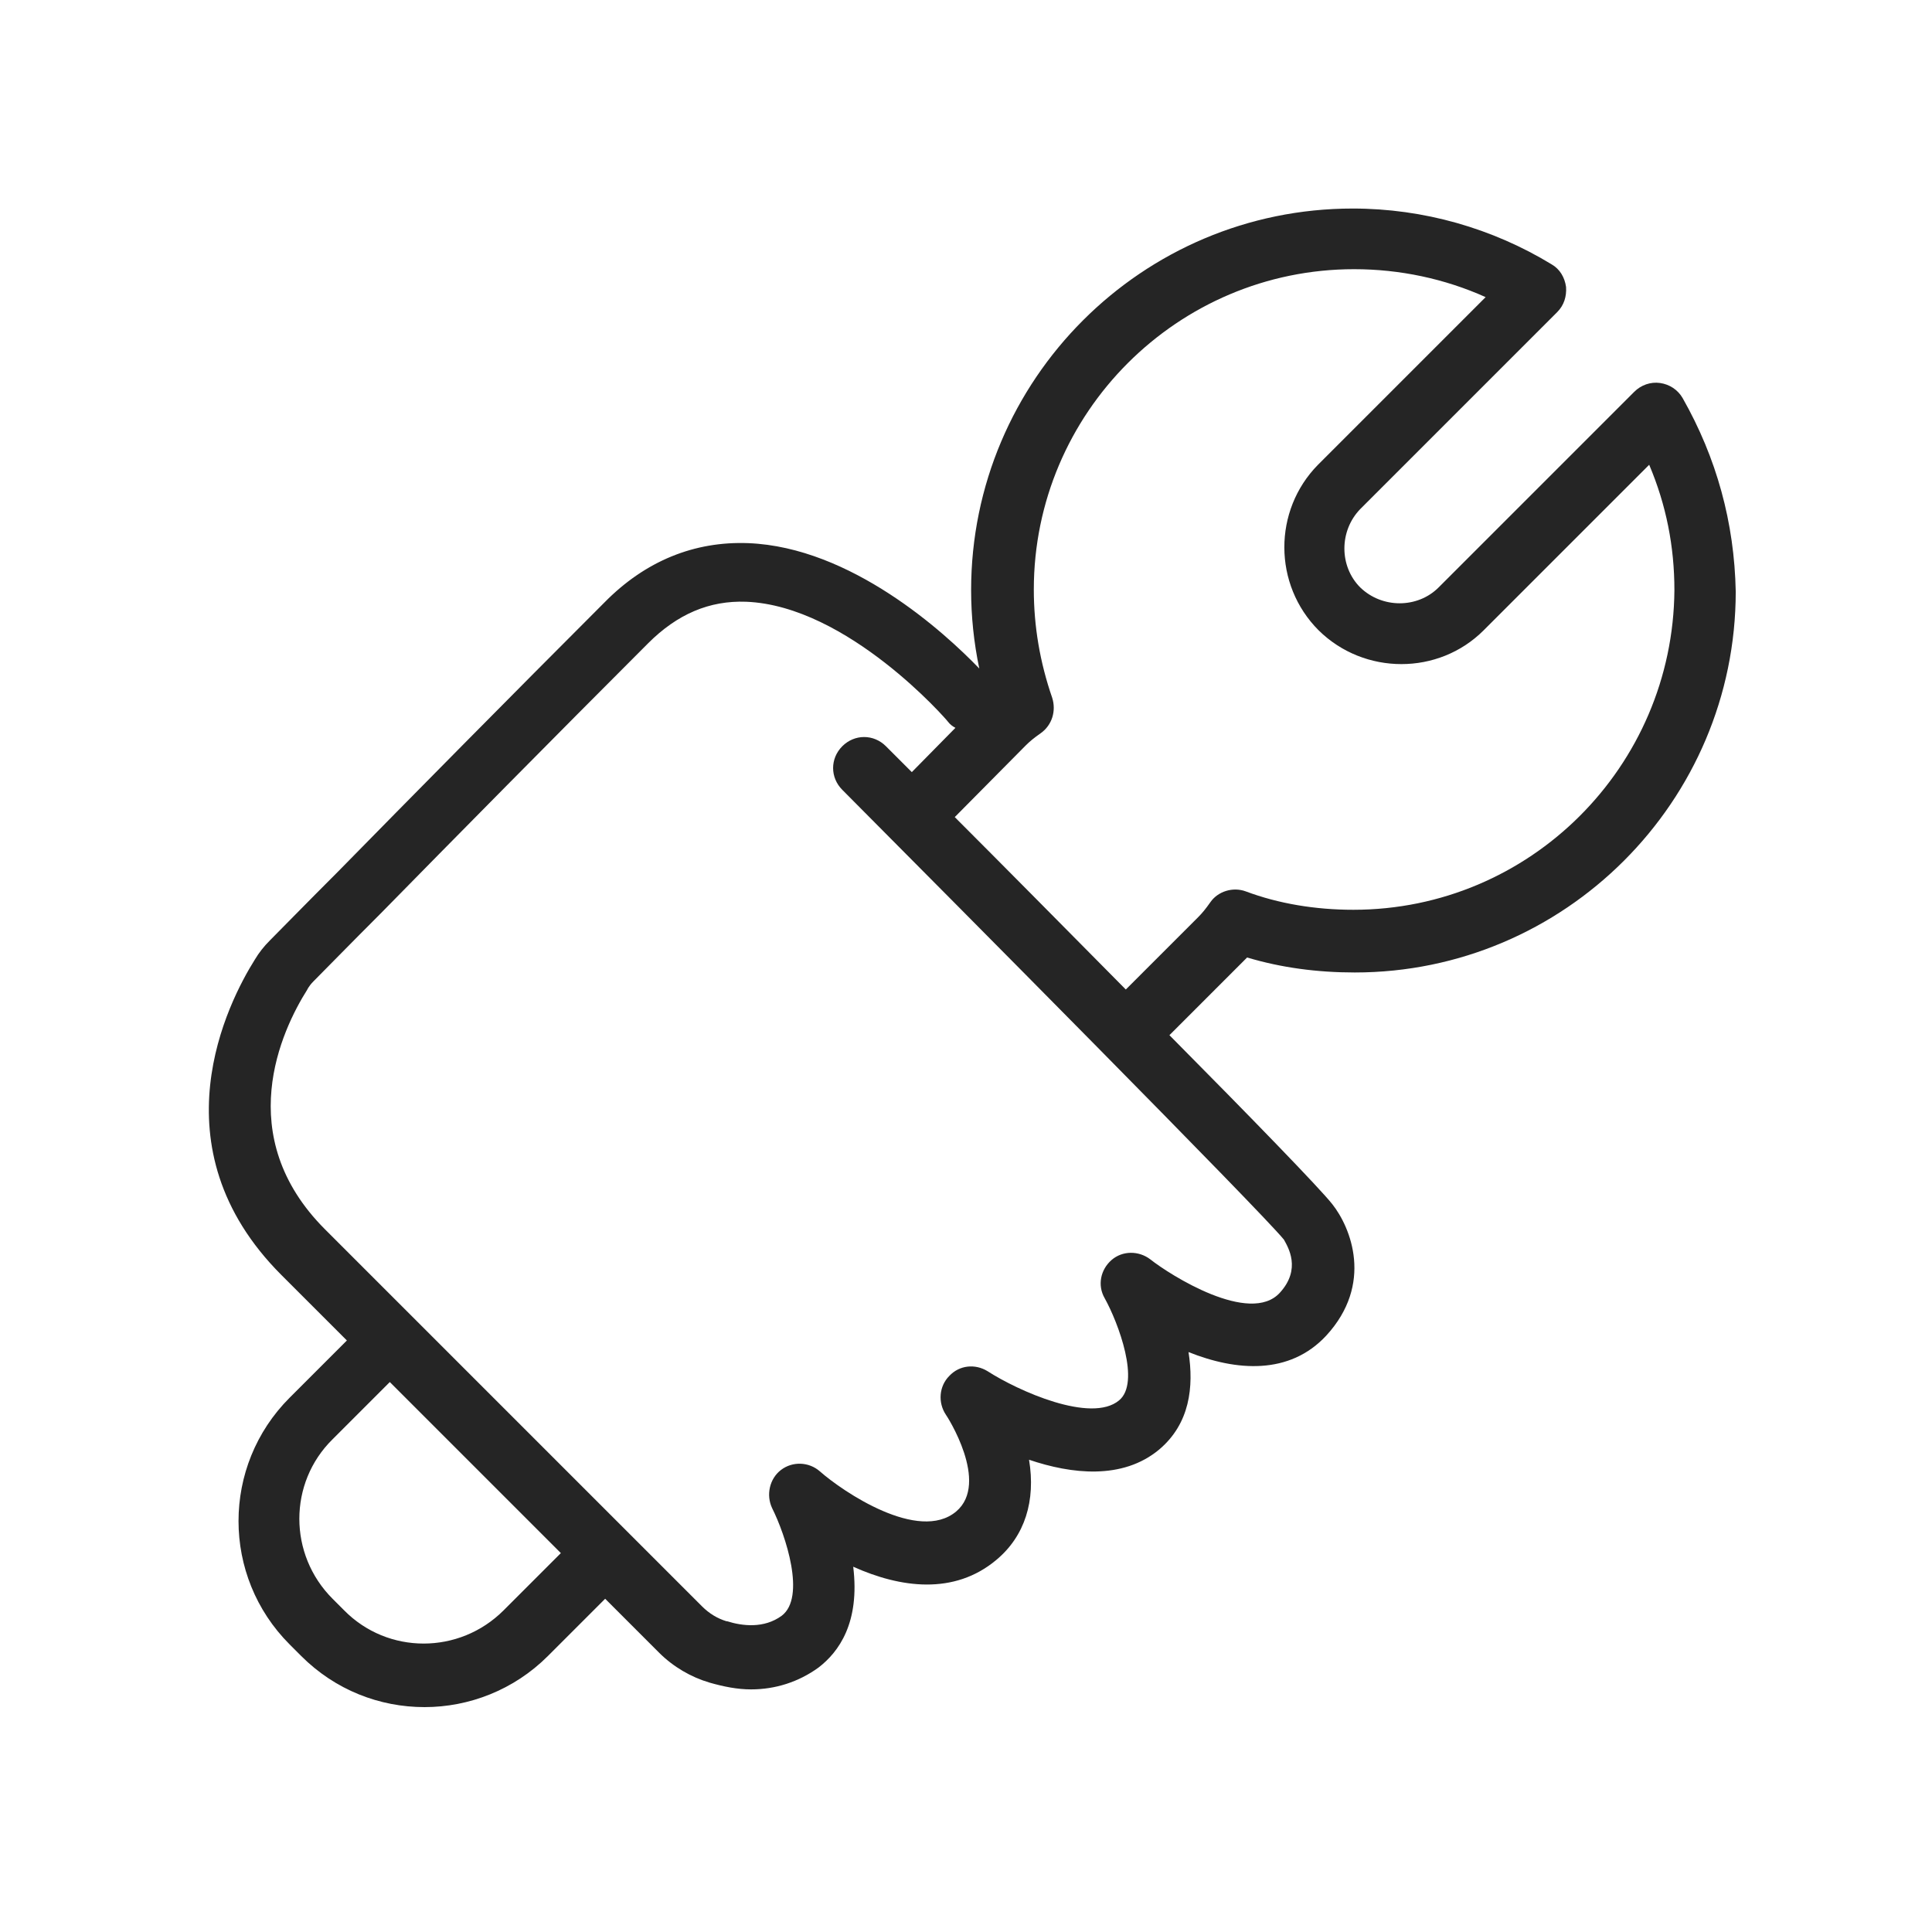
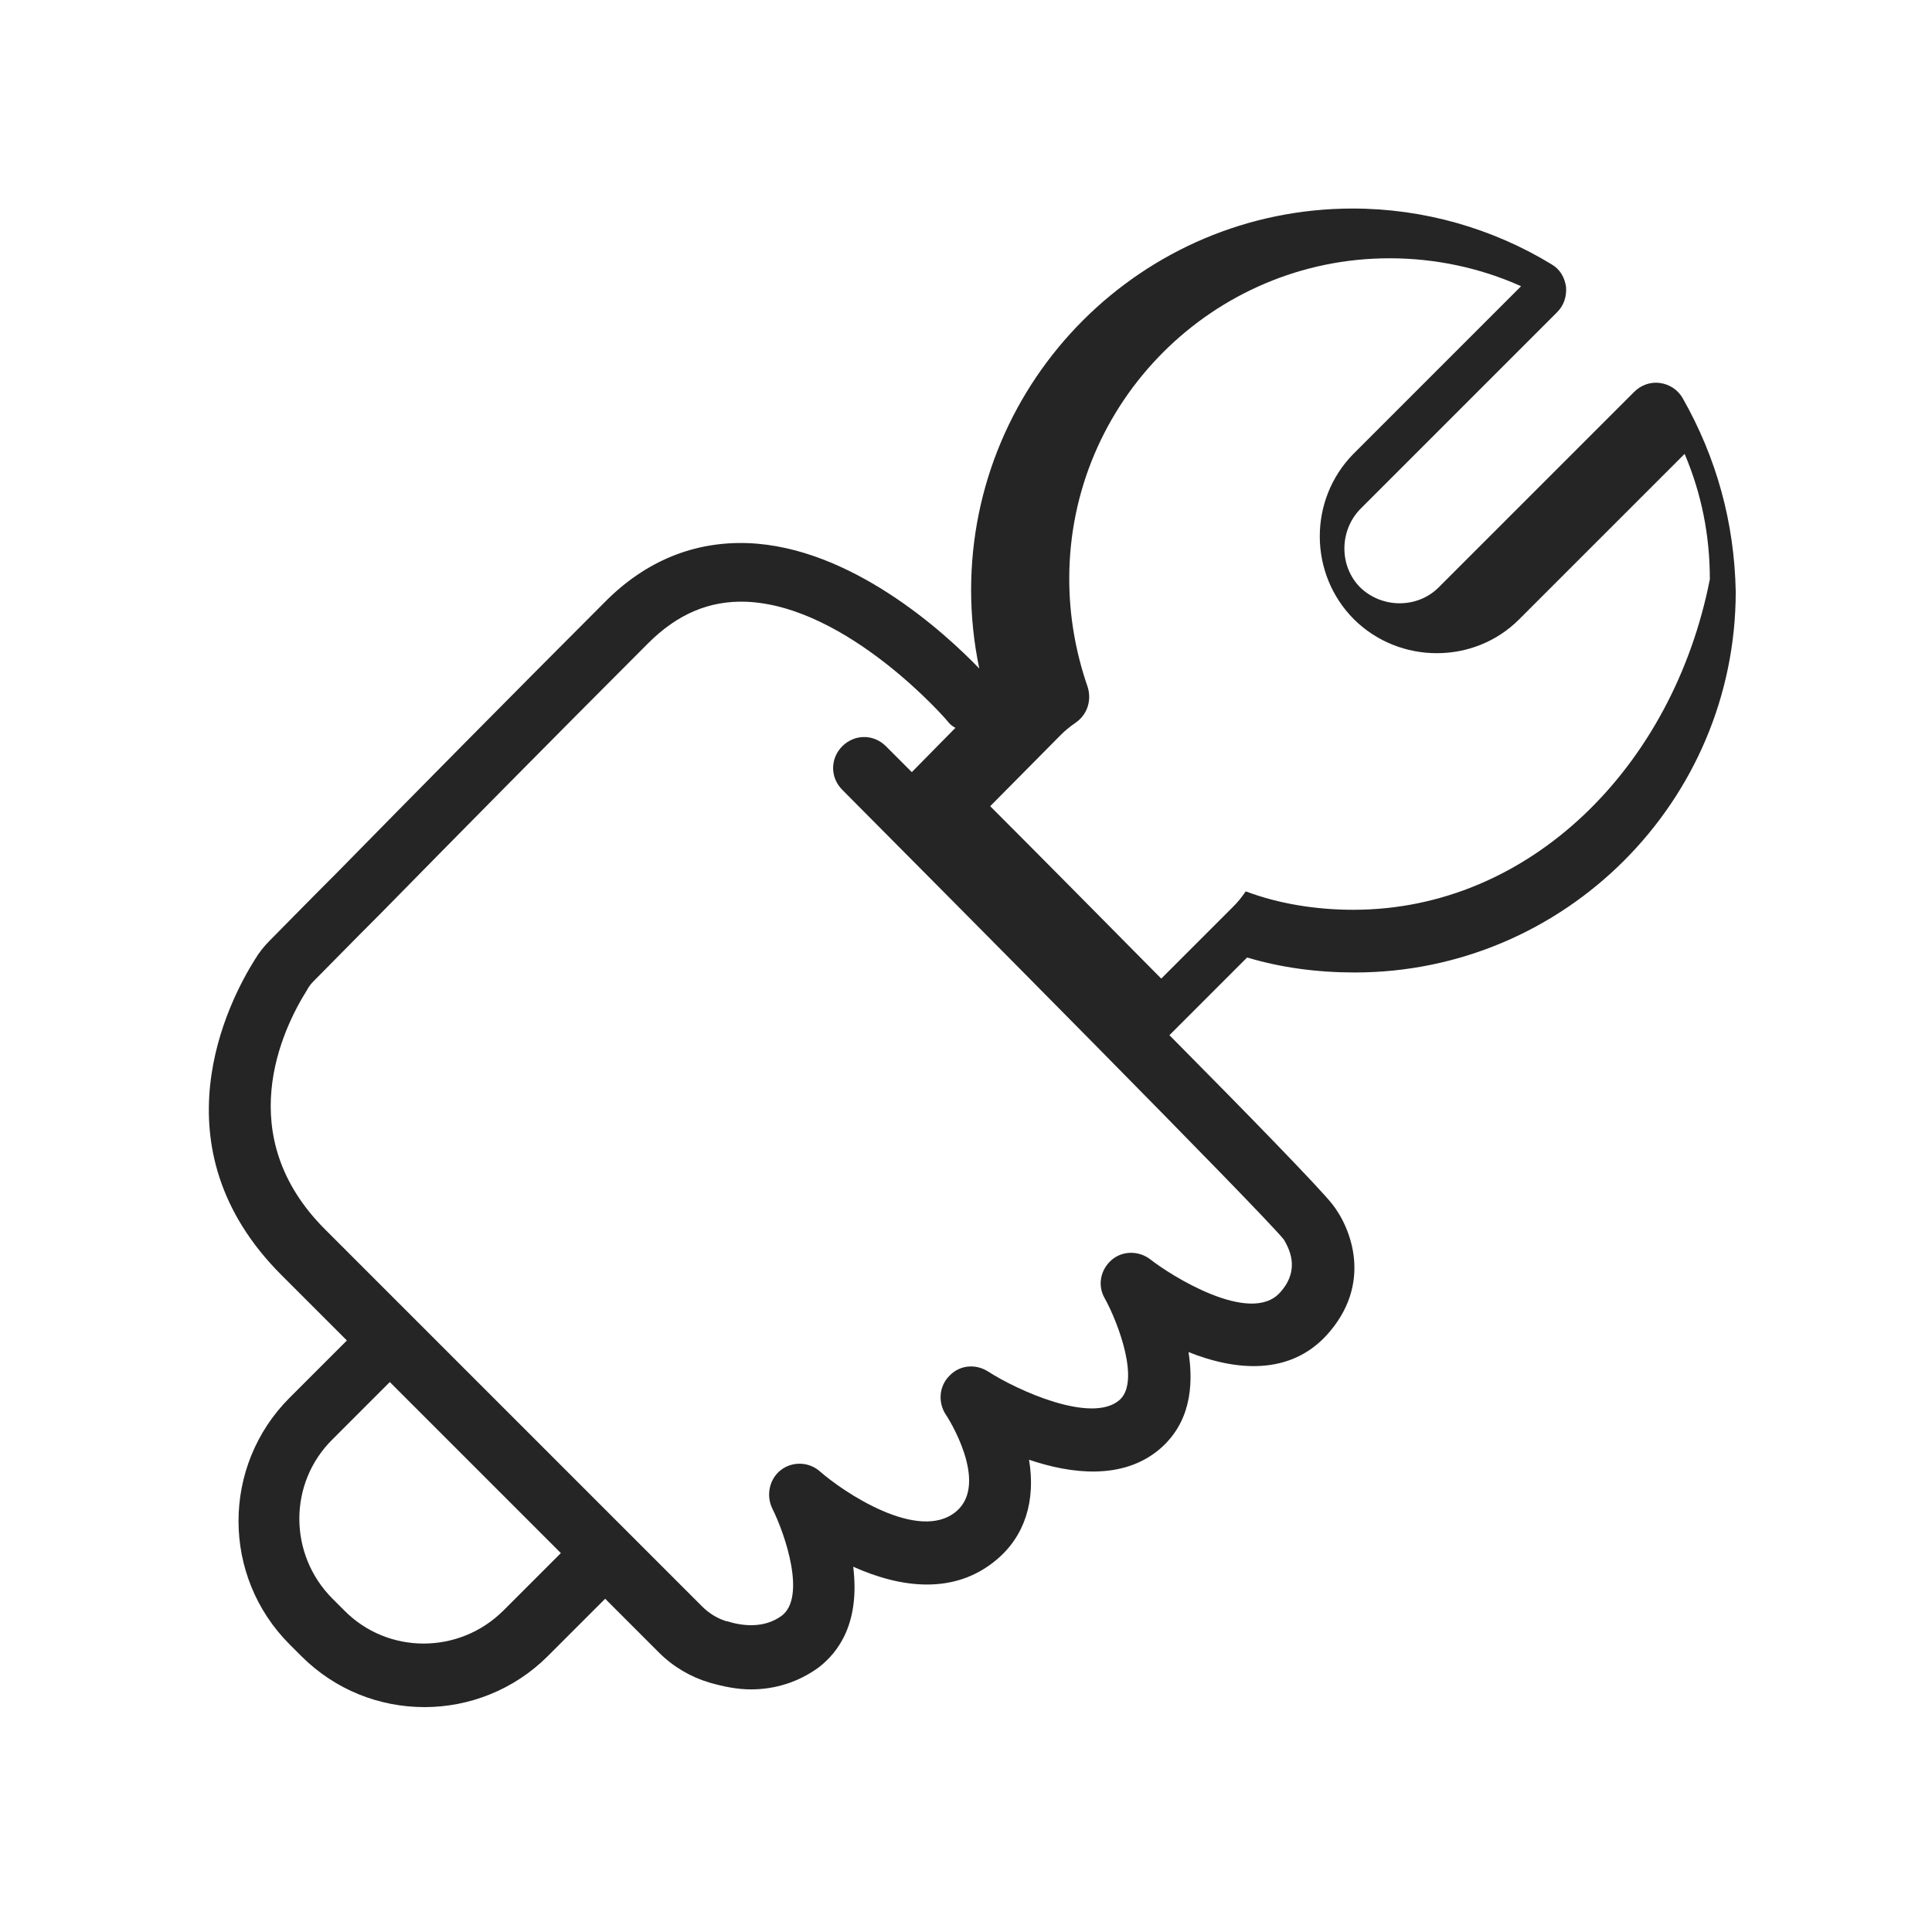
<svg xmlns="http://www.w3.org/2000/svg" version="1.1" id="Ebene_3" x="0px" y="0px" viewBox="0 0 283.5 283.5" style="enable-background:new 0 0 283.5 283.5;" xml:space="preserve">
  <style type="text/css">
	.st0{fill:#252525;}
</style>
-   <path class="st0" d="M246.9,58.4c-0.7-1.2-1.9-2-3.3-2.2c-1.4-0.2-2.8,0.3-3.8,1.3l-28.7,28.7c-3.1,3.1-8.3,3.1-11.5,0  c-3.1-3.1-3.1-8.3,0-11.5l28.9-28.9c1-1,1.4-2.3,1.3-3.7c-0.2-1.4-0.9-2.6-2.1-3.3c-8.7-5.3-18.8-8.2-29.2-8.2  c-30.9,0-56,25.1-56,56c0,3.8,0.4,7.7,1.2,11.5c-5.1-5.3-18.8-17.8-33.9-18.4c-7.9-0.3-15.1,2.6-21.1,8.7  c-13.4,13.4-28.9,29.1-39.1,39.5c-4.9,4.9-8.5,8.6-10,10.1c-0.9,0.9-1.6,1.8-2.2,2.8c-3.9,6.2-14.9,27.5,3.9,46.3l9.6,9.6l-8.4,8.4  c-10,10-10,26.2,0,36.2l1.7,1.7c5,5,11.5,7.5,18.1,7.5c6.5,0,13.1-2.5,18.1-7.5l8.4-8.4l7.9,7.9c2.1,2.1,4.7,3.6,7.4,4.4  c2.1,0.6,4.1,1,6.1,1c3.6,0,7-1.1,9.9-3.2c3-2.3,6.1-6.6,5.1-14.8c6.9,3.1,14.8,4.2,21-1c4.2-3.5,5.8-8.7,4.8-14.7  c6.2,2.1,13.7,3,19.1-1.5c4.5-3.8,5.1-9.2,4.3-14.3c7,2.8,14.8,3.4,20.2-2.4c7-7.6,3.6-15.9,0.9-19.3c-1.8-2.3-12-12.8-23.9-24.8  l10.7-10.7c0.2-0.2,0.5-0.5,0.7-0.7c5,1.5,10.3,2.2,15.8,2.2c30.8,0,55.9-25.1,55.9-55.9C254.5,76.7,251.9,67.2,246.9,58.4z   M73.9,236.3c-6.5,6.5-17,6.5-23.4,0l-1.7-1.7c-6.5-6.5-6.5-17,0-23.4l8.4-8.4l25.1,25.1L73.9,236.3z M187.8,189.7  c-4.4,4.8-16.1-2.6-19-4.9c-1.7-1.3-4.1-1.3-5.7,0.1c-1.6,1.4-2.1,3.7-1,5.6c2,3.6,5.3,12.4,2.1,15c-4.1,3.4-14.8-1.4-19.3-4.3  c-1.8-1.1-4.1-0.9-5.6,0.7c-1.5,1.5-1.7,3.9-0.5,5.7c0.1,0.1,6.5,10,1.5,14.2c-5.5,4.6-16.6-2.9-20-5.9c-1.6-1.4-4-1.5-5.7-0.2  s-2.2,3.7-1.3,5.6c2,4,5,13.1,1.4,15.8c-2.6,1.9-5.8,1.5-8,0.8c0,0-0.1,0-0.1,0c-1.3-0.4-2.5-1.1-3.6-2.2l-55.3-55.3  c-13.7-13.7-6.4-29.2-2.6-35.2c0-0.1,0.1-0.1,0.1-0.2c0.2-0.3,0.4-0.6,0.8-1c1.5-1.5,5.1-5.2,10-10.1c10.2-10.4,25.7-26.1,39.1-39.5  c4.3-4.3,9-6.3,14.4-6.1c14.9,0.6,29.5,17.4,29.6,17.6c0.3,0.4,0.7,0.7,1.1,0.9l-6.4,6.5c-1.8-1.8-3.1-3.1-3.8-3.8  c-1.8-1.8-4.6-1.8-6.4,0c-1.8,1.8-1.8,4.6,0,6.4c16.8,16.9,61.2,61.6,64.8,66C189,183,191,186.2,187.8,189.7z M198.6,133.5  c-5.6,0-11-0.9-15.8-2.7c-1.9-0.7-4.1,0-5.2,1.6c-0.7,1-1.2,1.6-1.8,2.2l-10.6,10.6c-9-9.1-18.2-18.4-25.1-25.3l10.4-10.5  c0.6-0.6,1.2-1.1,2.2-1.8c1.7-1.2,2.3-3.3,1.7-5.2c-1.8-5.2-2.7-10.5-2.7-15.9c0-25.9,21.1-47,47-47c6.7,0,13.3,1.4,19.3,4.1  l-24.6,24.6c-6.6,6.7-6.6,17.6,0.1,24.3c6.7,6.6,17.6,6.6,24.2,0l24.3-24.3c2.5,5.9,3.7,12,3.7,18.4  C245.5,112.5,224.5,133.5,198.6,133.5z" />
+   <path class="st0" d="M246.9,58.4c-0.7-1.2-1.9-2-3.3-2.2c-1.4-0.2-2.8,0.3-3.8,1.3l-28.7,28.7c-3.1,3.1-8.3,3.1-11.5,0  c-3.1-3.1-3.1-8.3,0-11.5l28.9-28.9c1-1,1.4-2.3,1.3-3.7c-0.2-1.4-0.9-2.6-2.1-3.3c-8.7-5.3-18.8-8.2-29.2-8.2  c-30.9,0-56,25.1-56,56c0,3.8,0.4,7.7,1.2,11.5c-5.1-5.3-18.8-17.8-33.9-18.4c-7.9-0.3-15.1,2.6-21.1,8.7  c-13.4,13.4-28.9,29.1-39.1,39.5c-4.9,4.9-8.5,8.6-10,10.1c-0.9,0.9-1.6,1.8-2.2,2.8c-3.9,6.2-14.9,27.5,3.9,46.3l9.6,9.6l-8.4,8.4  c-10,10-10,26.2,0,36.2l1.7,1.7c5,5,11.5,7.5,18.1,7.5c6.5,0,13.1-2.5,18.1-7.5l8.4-8.4l7.9,7.9c2.1,2.1,4.7,3.6,7.4,4.4  c2.1,0.6,4.1,1,6.1,1c3.6,0,7-1.1,9.9-3.2c3-2.3,6.1-6.6,5.1-14.8c6.9,3.1,14.8,4.2,21-1c4.2-3.5,5.8-8.7,4.8-14.7  c6.2,2.1,13.7,3,19.1-1.5c4.5-3.8,5.1-9.2,4.3-14.3c7,2.8,14.8,3.4,20.2-2.4c7-7.6,3.6-15.9,0.9-19.3c-1.8-2.3-12-12.8-23.9-24.8  l10.7-10.7c0.2-0.2,0.5-0.5,0.7-0.7c5,1.5,10.3,2.2,15.8,2.2c30.8,0,55.9-25.1,55.9-55.9C254.5,76.7,251.9,67.2,246.9,58.4z   M73.9,236.3c-6.5,6.5-17,6.5-23.4,0l-1.7-1.7c-6.5-6.5-6.5-17,0-23.4l8.4-8.4l25.1,25.1L73.9,236.3z M187.8,189.7  c-4.4,4.8-16.1-2.6-19-4.9c-1.7-1.3-4.1-1.3-5.7,0.1c-1.6,1.4-2.1,3.7-1,5.6c2,3.6,5.3,12.4,2.1,15c-4.1,3.4-14.8-1.4-19.3-4.3  c-1.8-1.1-4.1-0.9-5.6,0.7c-1.5,1.5-1.7,3.9-0.5,5.7c0.1,0.1,6.5,10,1.5,14.2c-5.5,4.6-16.6-2.9-20-5.9c-1.6-1.4-4-1.5-5.7-0.2  s-2.2,3.7-1.3,5.6c2,4,5,13.1,1.4,15.8c-2.6,1.9-5.8,1.5-8,0.8c0,0-0.1,0-0.1,0c-1.3-0.4-2.5-1.1-3.6-2.2l-55.3-55.3  c-13.7-13.7-6.4-29.2-2.6-35.2c0-0.1,0.1-0.1,0.1-0.2c0.2-0.3,0.4-0.6,0.8-1c1.5-1.5,5.1-5.2,10-10.1c10.2-10.4,25.7-26.1,39.1-39.5  c4.3-4.3,9-6.3,14.4-6.1c14.9,0.6,29.5,17.4,29.6,17.6c0.3,0.4,0.7,0.7,1.1,0.9l-6.4,6.5c-1.8-1.8-3.1-3.1-3.8-3.8  c-1.8-1.8-4.6-1.8-6.4,0c-1.8,1.8-1.8,4.6,0,6.4c16.8,16.9,61.2,61.6,64.8,66C189,183,191,186.2,187.8,189.7z M198.6,133.5  c-5.6,0-11-0.9-15.8-2.7c-0.7,1-1.2,1.6-1.8,2.2l-10.6,10.6c-9-9.1-18.2-18.4-25.1-25.3l10.4-10.5  c0.6-0.6,1.2-1.1,2.2-1.8c1.7-1.2,2.3-3.3,1.7-5.2c-1.8-5.2-2.7-10.5-2.7-15.9c0-25.9,21.1-47,47-47c6.7,0,13.3,1.4,19.3,4.1  l-24.6,24.6c-6.6,6.7-6.6,17.6,0.1,24.3c6.7,6.6,17.6,6.6,24.2,0l24.3-24.3c2.5,5.9,3.7,12,3.7,18.4  C245.5,112.5,224.5,133.5,198.6,133.5z" />
</svg>